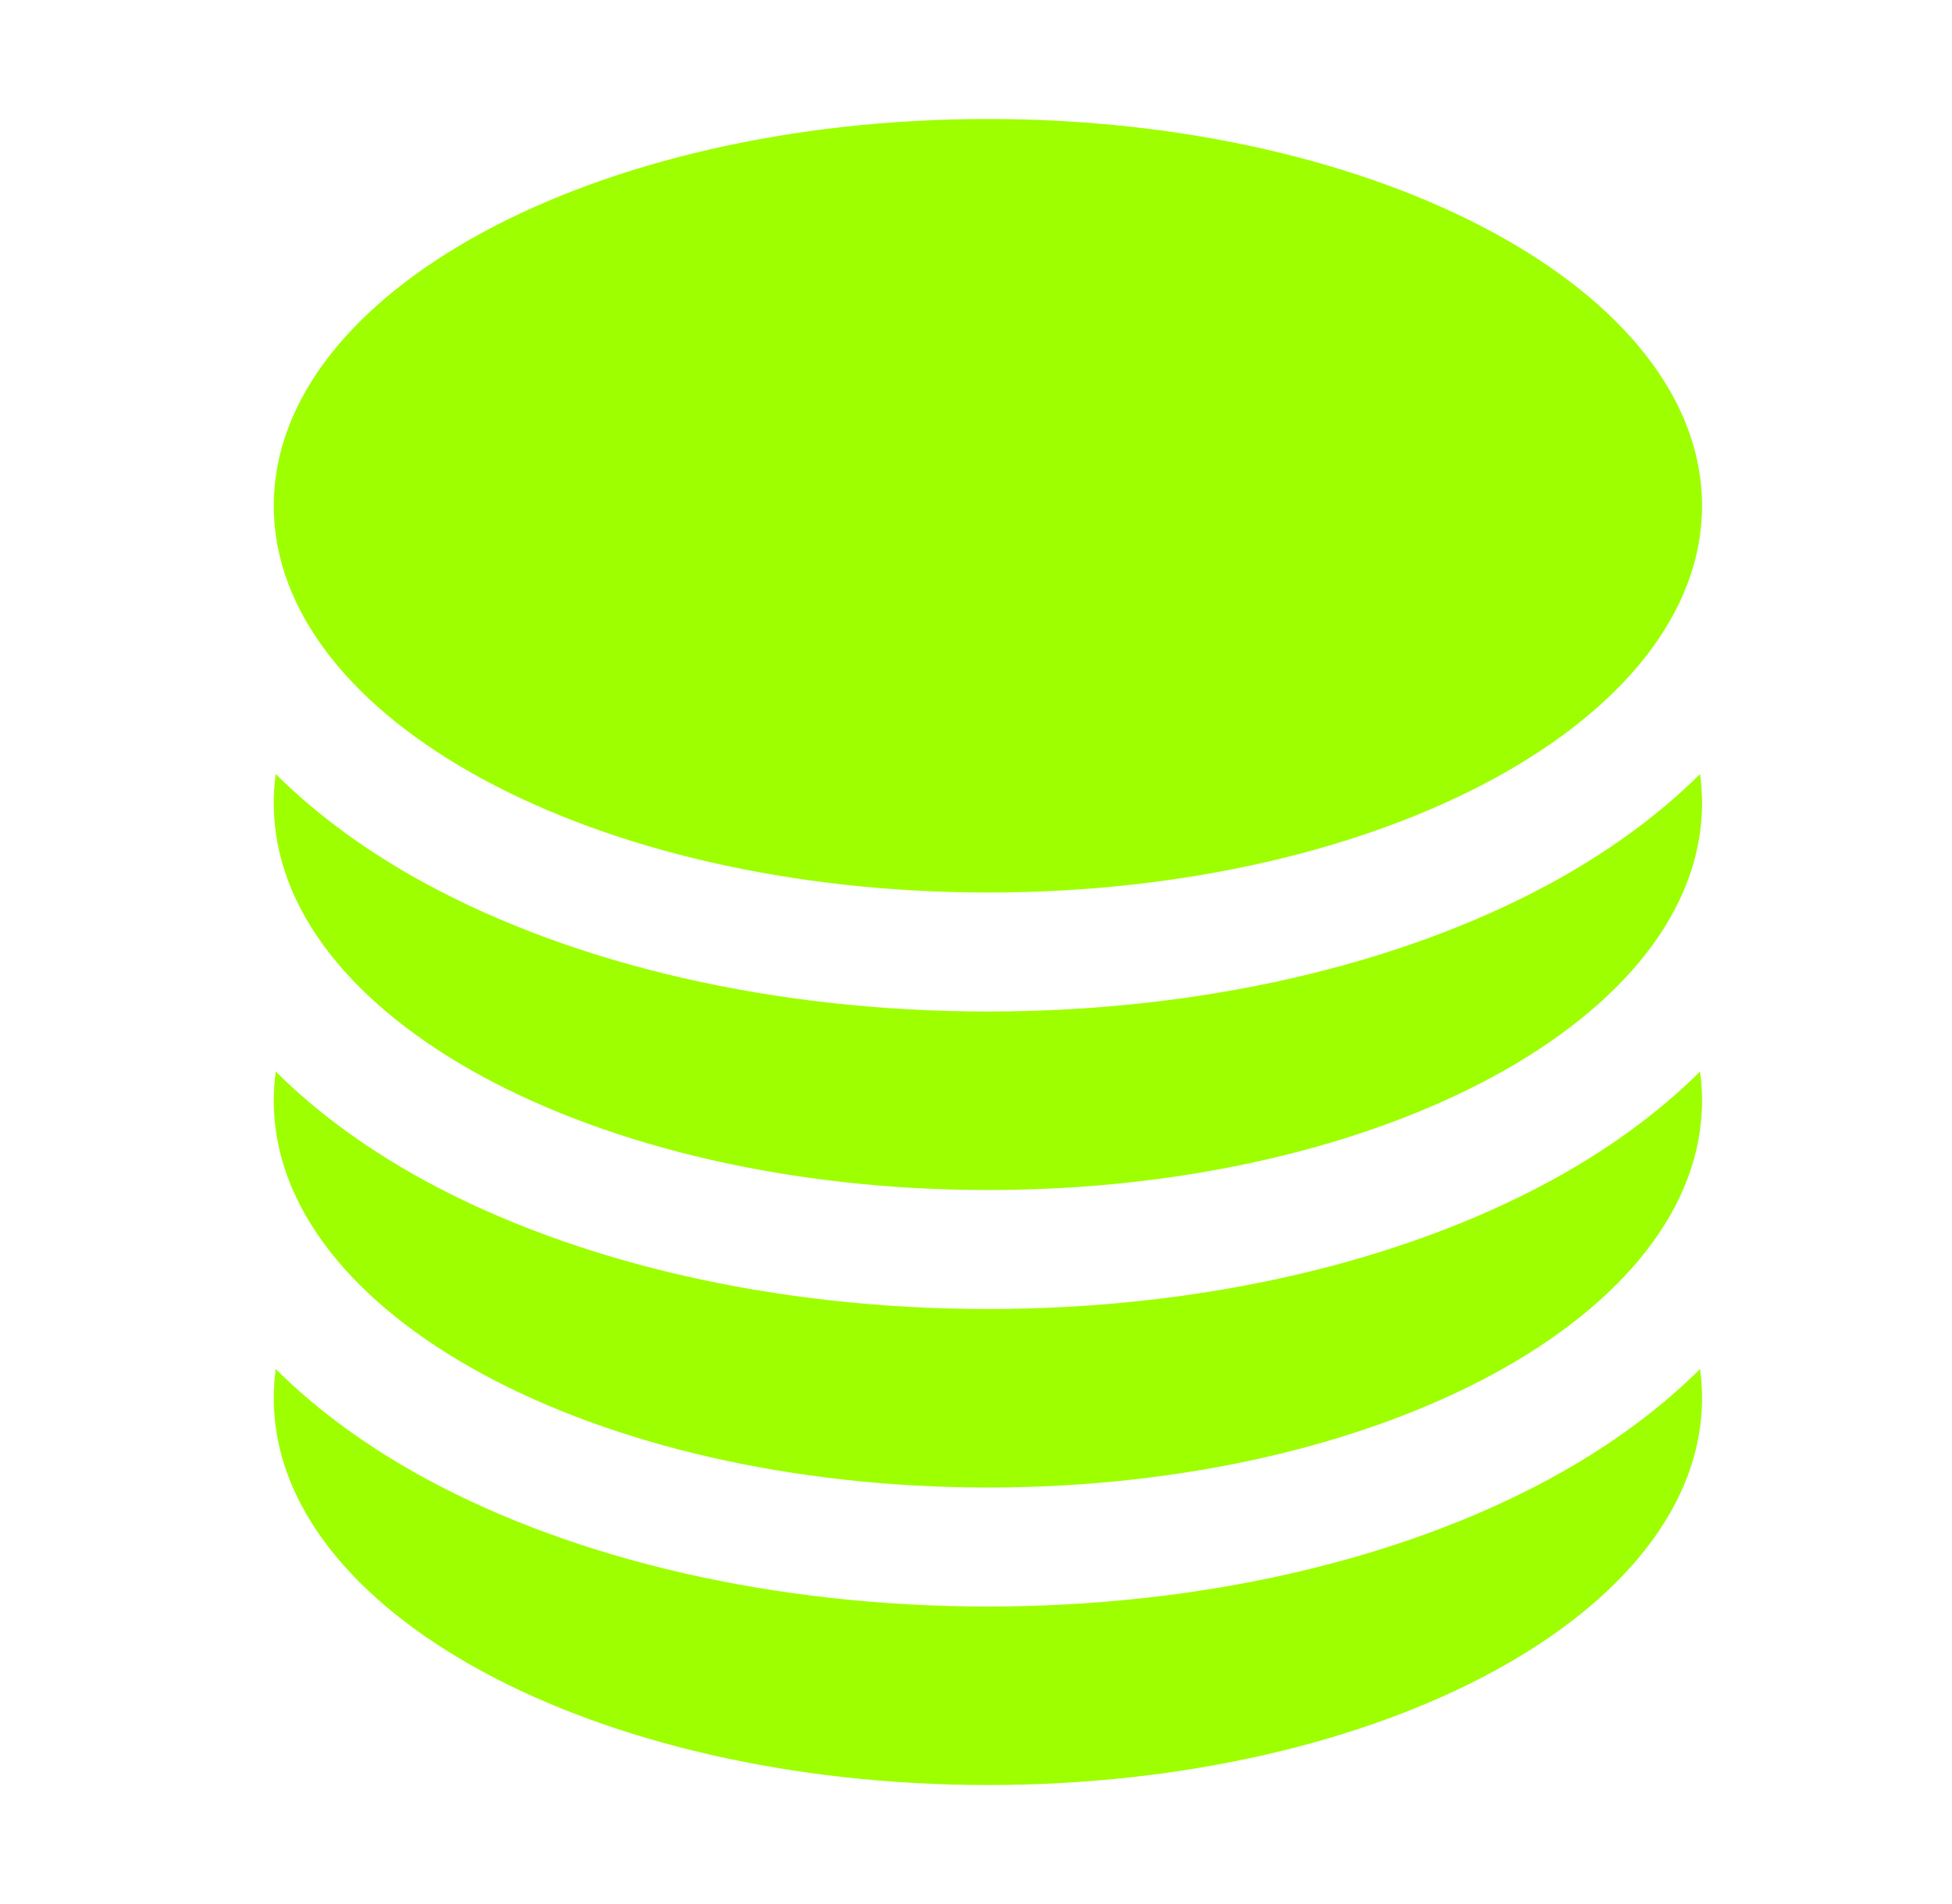
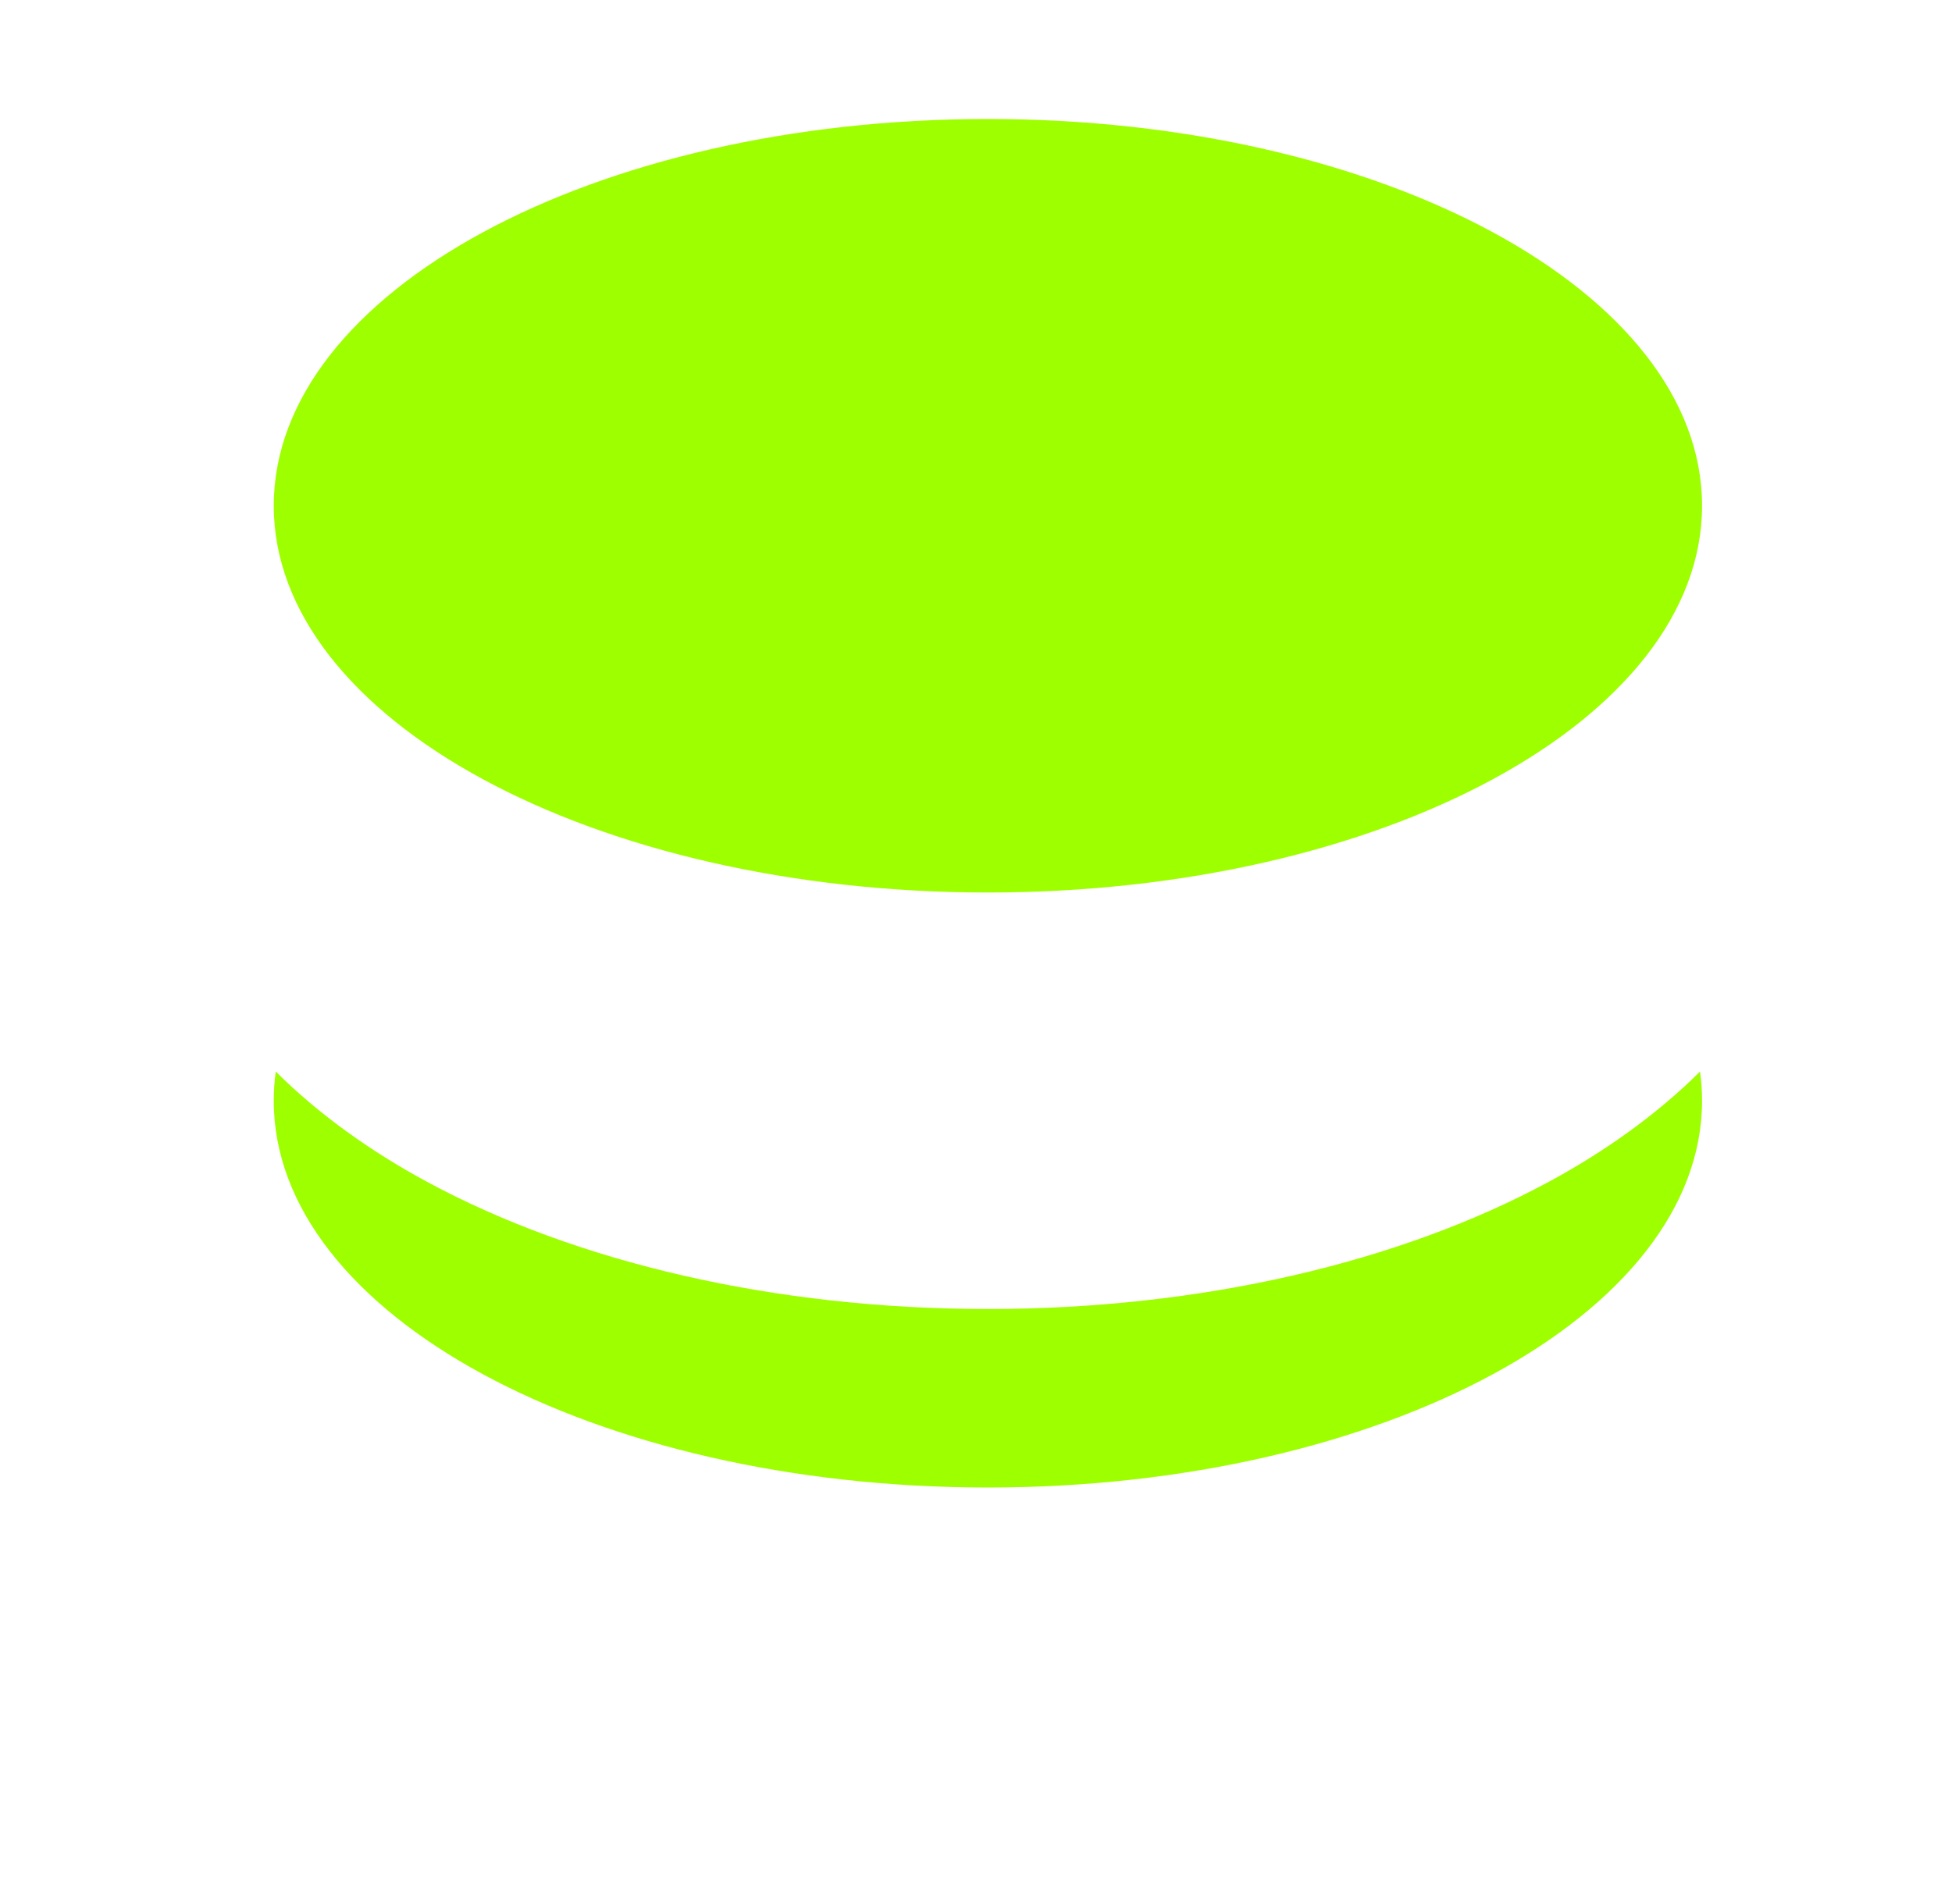
<svg xmlns="http://www.w3.org/2000/svg" width="41" height="40" viewBox="0 0 41 40" fill="none">
  <path d="M35.75 10.625C35.75 15.112 29.034 18.75 20.75 18.75C12.466 18.75 5.75 15.112 5.75 10.625C5.75 6.138 12.466 2.5 20.75 2.5C29.034 2.5 35.75 6.138 35.75 10.625Z" fill="#9EFF00" />
-   <path d="M20.75 21.25C25.225 21.25 29.401 20.273 32.547 18.569C33.697 17.946 34.791 17.174 35.708 16.261C35.736 16.464 35.75 16.669 35.75 16.875C35.75 21.362 29.034 25 20.75 25C12.466 25 5.75 21.362 5.75 16.875C5.75 16.669 5.764 16.464 5.792 16.261C6.709 17.174 7.803 17.946 8.953 18.569C12.099 20.273 16.275 21.25 20.75 21.25Z" fill="#9EFF00" />
  <path d="M20.75 27.5C25.225 27.5 29.401 26.523 32.547 24.819C33.697 24.196 34.791 23.424 35.708 22.511C35.736 22.714 35.75 22.919 35.75 23.125C35.75 27.612 29.034 31.25 20.75 31.25C12.466 31.25 5.75 27.612 5.75 23.125C5.75 22.919 5.764 22.714 5.792 22.511C6.709 23.424 7.803 24.196 8.953 24.819C12.099 26.523 16.275 27.5 20.75 27.5Z" fill="#9EFF00" />
-   <path d="M20.75 33.75C25.225 33.75 29.401 32.773 32.547 31.069C33.697 30.446 34.791 29.674 35.708 28.761C35.736 28.964 35.75 29.169 35.75 29.375C35.75 33.862 29.034 37.5 20.75 37.5C12.466 37.5 5.75 33.862 5.75 29.375C5.75 29.169 5.764 28.964 5.792 28.761C6.709 29.674 7.803 30.446 8.953 31.069C12.099 32.773 16.275 33.75 20.75 33.75Z" fill="#9EFF00" />
</svg>